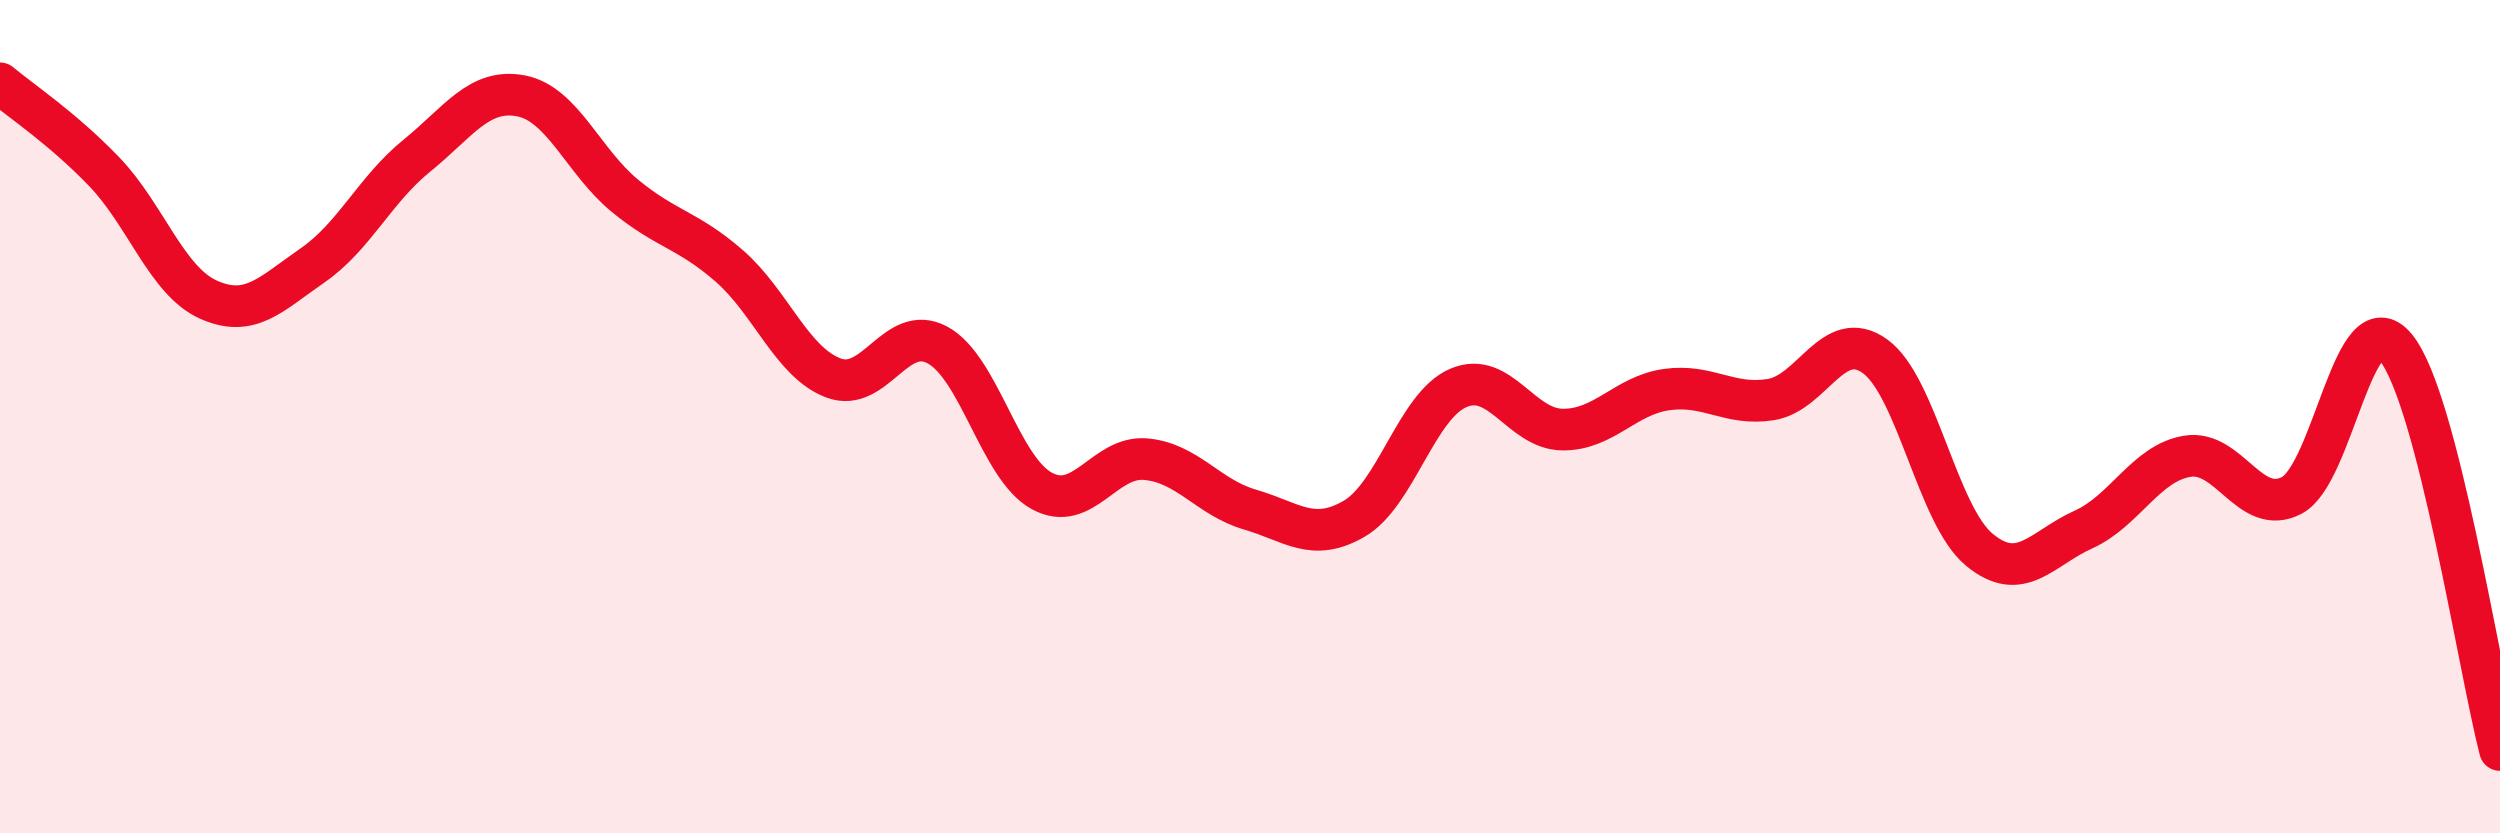
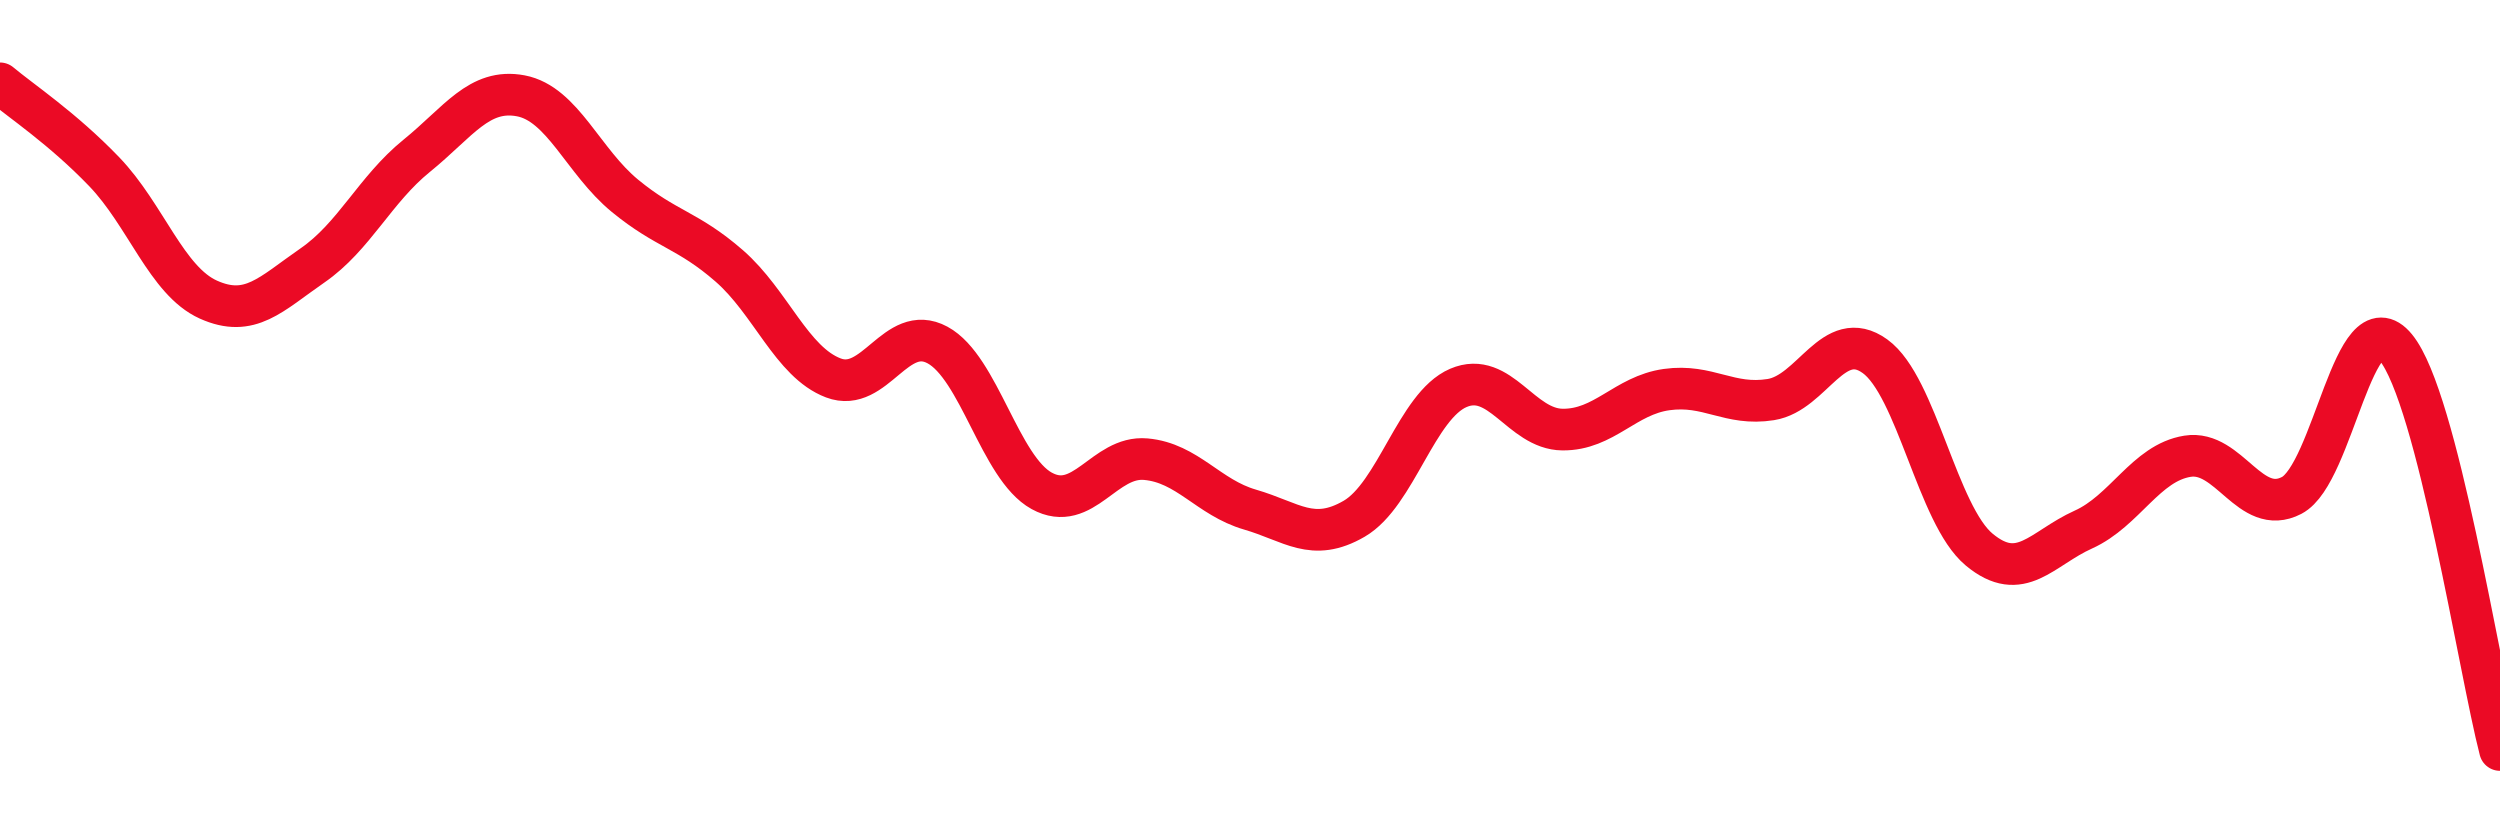
<svg xmlns="http://www.w3.org/2000/svg" width="60" height="20" viewBox="0 0 60 20">
-   <path d="M 0,2 C 0.5,2.42 1.5,3.08 2.5,4.12 C 3.5,5.16 4,6.74 5,7.19 C 6,7.64 6.5,7.06 7.5,6.37 C 8.5,5.68 9,4.55 10,3.74 C 11,2.93 11.5,2.11 12.5,2.3 C 13.5,2.49 14,3.88 15,4.7 C 16,5.52 16.5,5.51 17.5,6.38 C 18.5,7.25 19,8.69 20,9.07 C 21,9.45 21.5,7.74 22.5,8.28 C 23.5,8.82 24,11.23 25,11.78 C 26,12.33 26.5,10.93 27.5,11.02 C 28.5,11.11 29,11.94 30,12.23 C 31,12.52 31.5,13.03 32.5,12.45 C 33.5,11.87 34,9.74 35,9.31 C 36,8.88 36.5,10.3 37.5,10.31 C 38.5,10.32 39,9.49 40,9.35 C 41,9.21 41.5,9.75 42.5,9.59 C 43.5,9.43 44,7.83 45,8.55 C 46,9.27 46.5,12.36 47.5,13.19 C 48.5,14.02 49,13.16 50,12.71 C 51,12.26 51.5,11.11 52.5,10.95 C 53.5,10.79 54,12.41 55,11.89 C 56,11.37 56.5,7.12 57.5,8.34 C 58.5,9.56 59.5,16.07 60,18L60 20L0 20Z" fill="#EB0A25" opacity="0.1" stroke-linecap="round" stroke-linejoin="round" />
  <path d="M 0,2 C 0.5,2.42 1.5,3.08 2.5,4.12 C 3.5,5.16 4,6.74 5,7.19 C 6,7.64 6.5,7.06 7.5,6.37 C 8.5,5.68 9,4.55 10,3.74 C 11,2.93 11.5,2.11 12.5,2.3 C 13.5,2.49 14,3.88 15,4.7 C 16,5.52 16.5,5.51 17.5,6.38 C 18.5,7.25 19,8.69 20,9.07 C 21,9.45 21.5,7.74 22.5,8.28 C 23.5,8.82 24,11.23 25,11.78 C 26,12.33 26.5,10.93 27.5,11.02 C 28.5,11.11 29,11.94 30,12.23 C 31,12.52 31.5,13.03 32.5,12.45 C 33.5,11.87 34,9.74 35,9.31 C 36,8.88 36.5,10.3 37.5,10.31 C 38.5,10.32 39,9.49 40,9.35 C 41,9.21 41.5,9.75 42.5,9.59 C 43.5,9.43 44,7.83 45,8.55 C 46,9.27 46.5,12.36 47.5,13.19 C 48.5,14.02 49,13.16 50,12.71 C 51,12.26 51.5,11.11 52.5,10.95 C 53.5,10.79 54,12.41 55,11.89 C 56,11.37 56.5,7.12 57.5,8.34 C 58.5,9.56 59.5,16.07 60,18" stroke="#EB0A25" stroke-width="1" fill="none" stroke-linecap="round" stroke-linejoin="round" />
</svg>